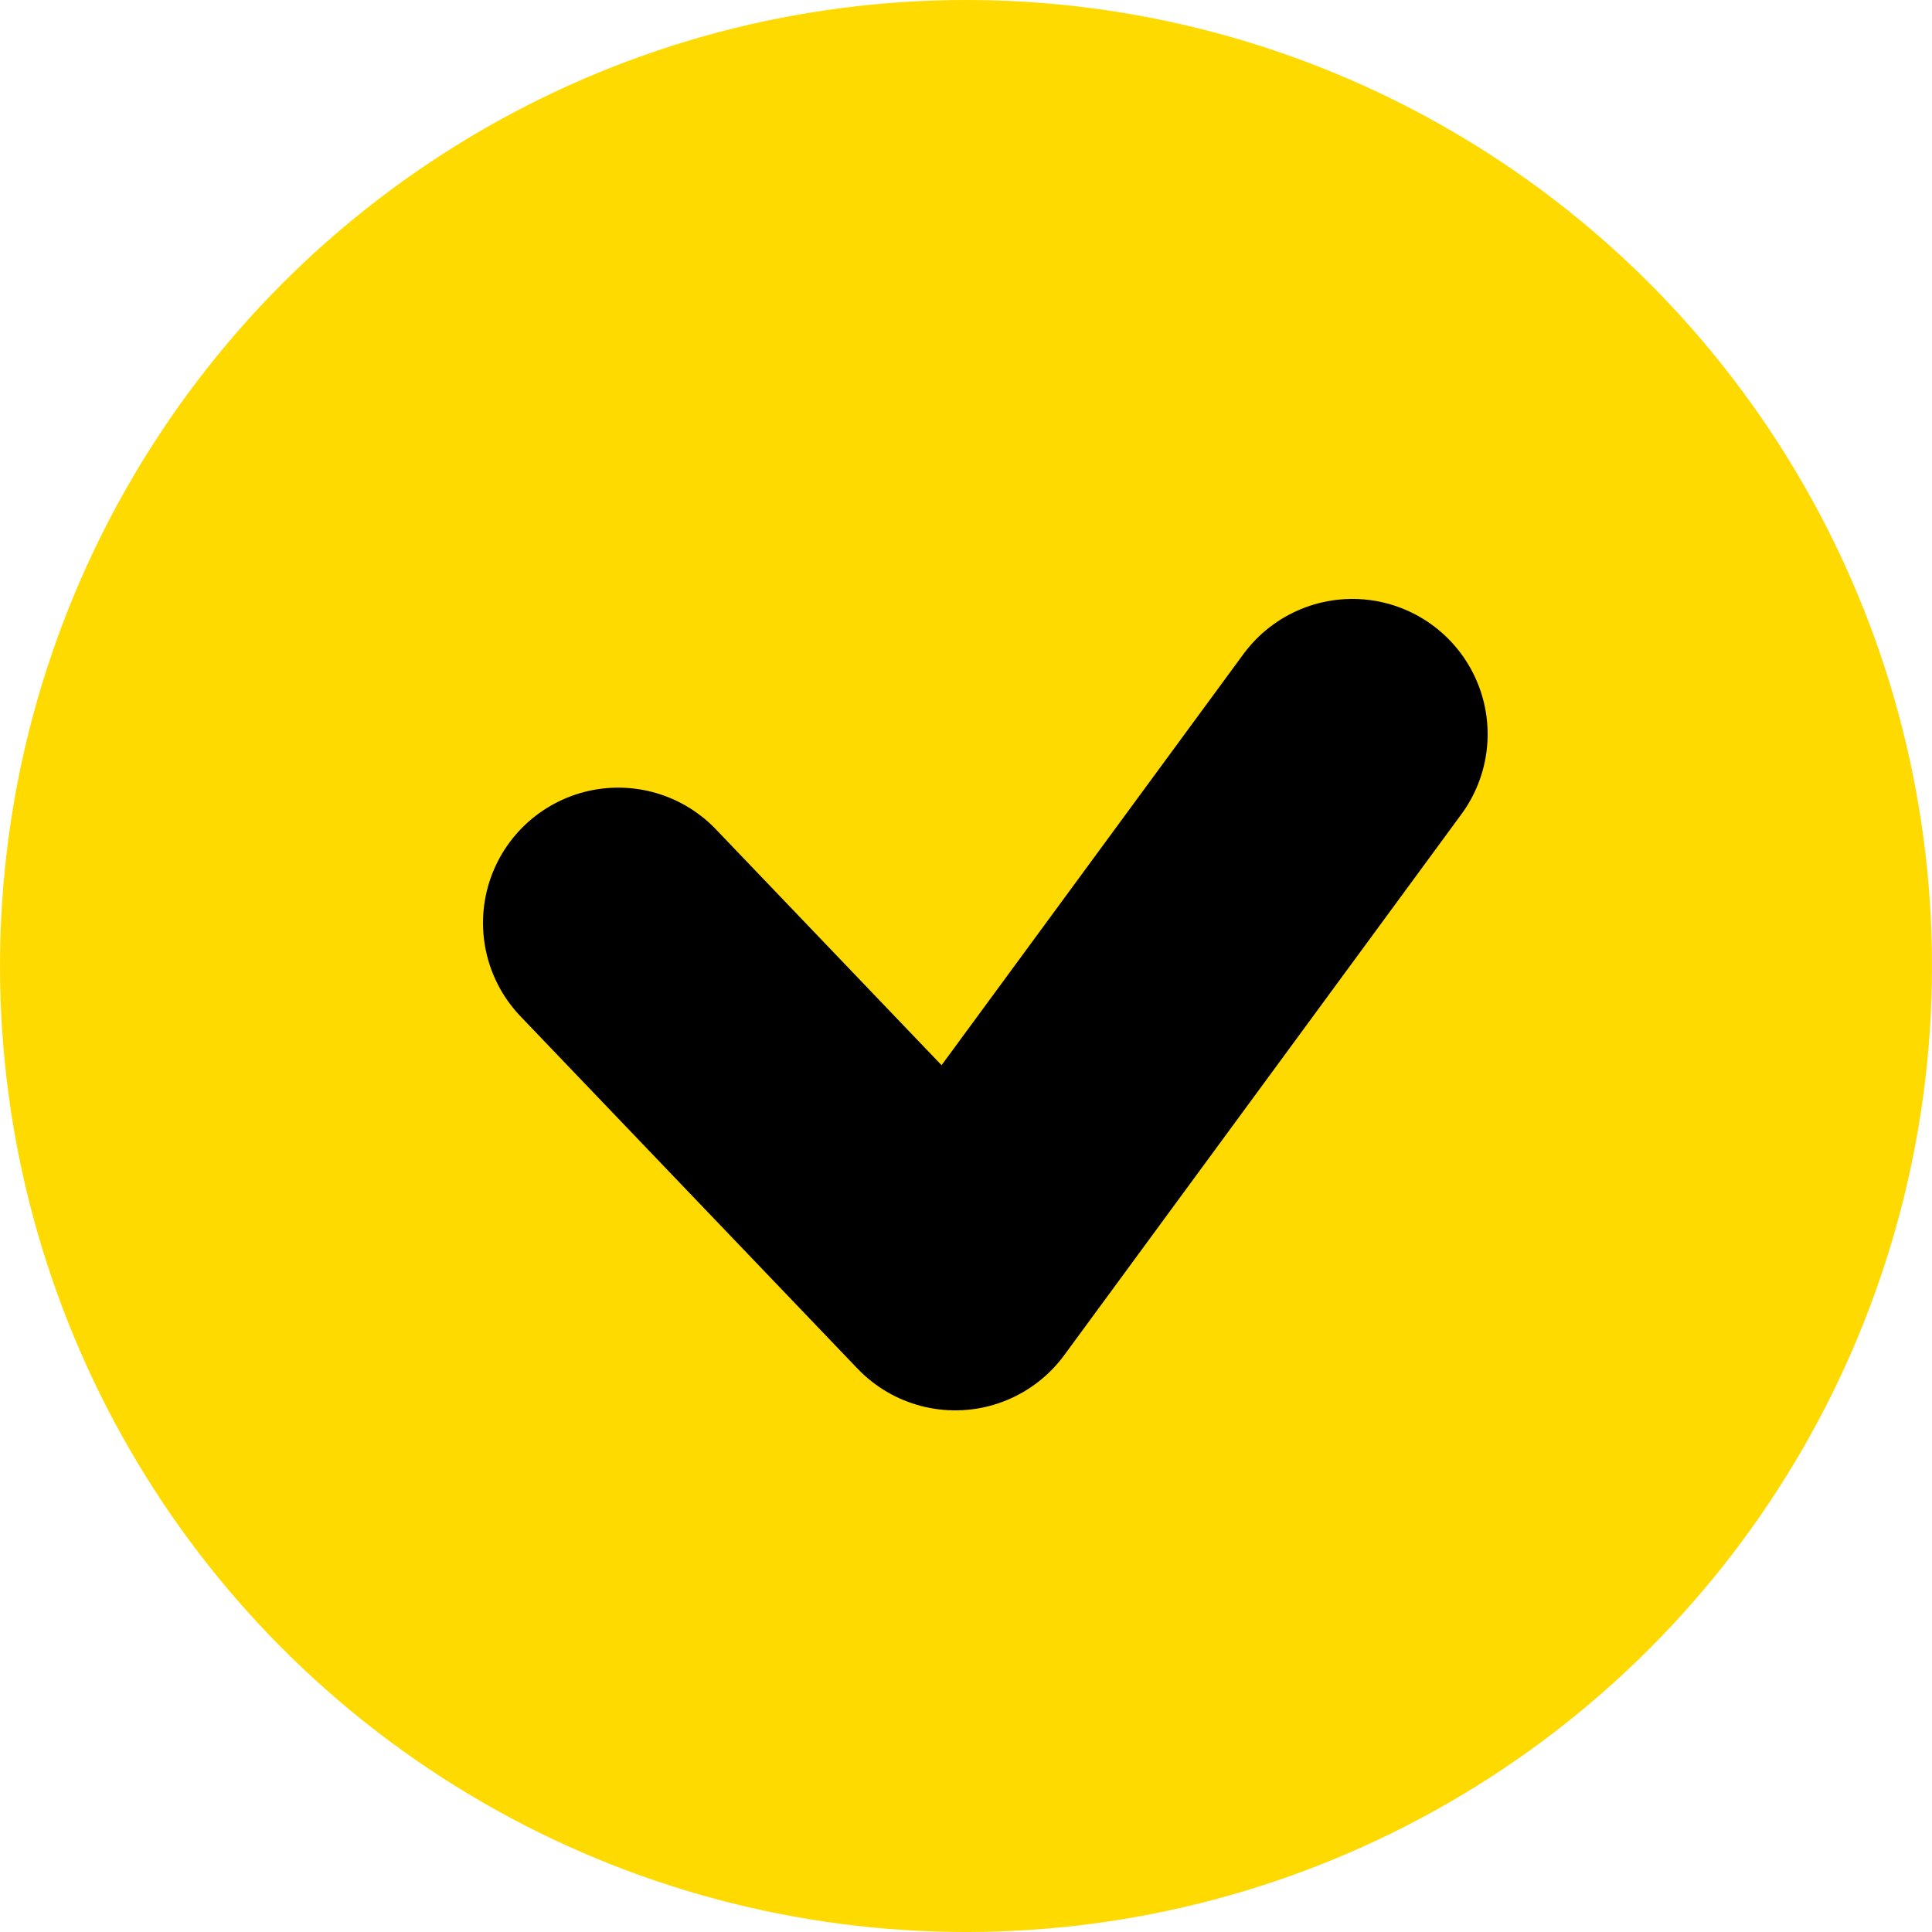
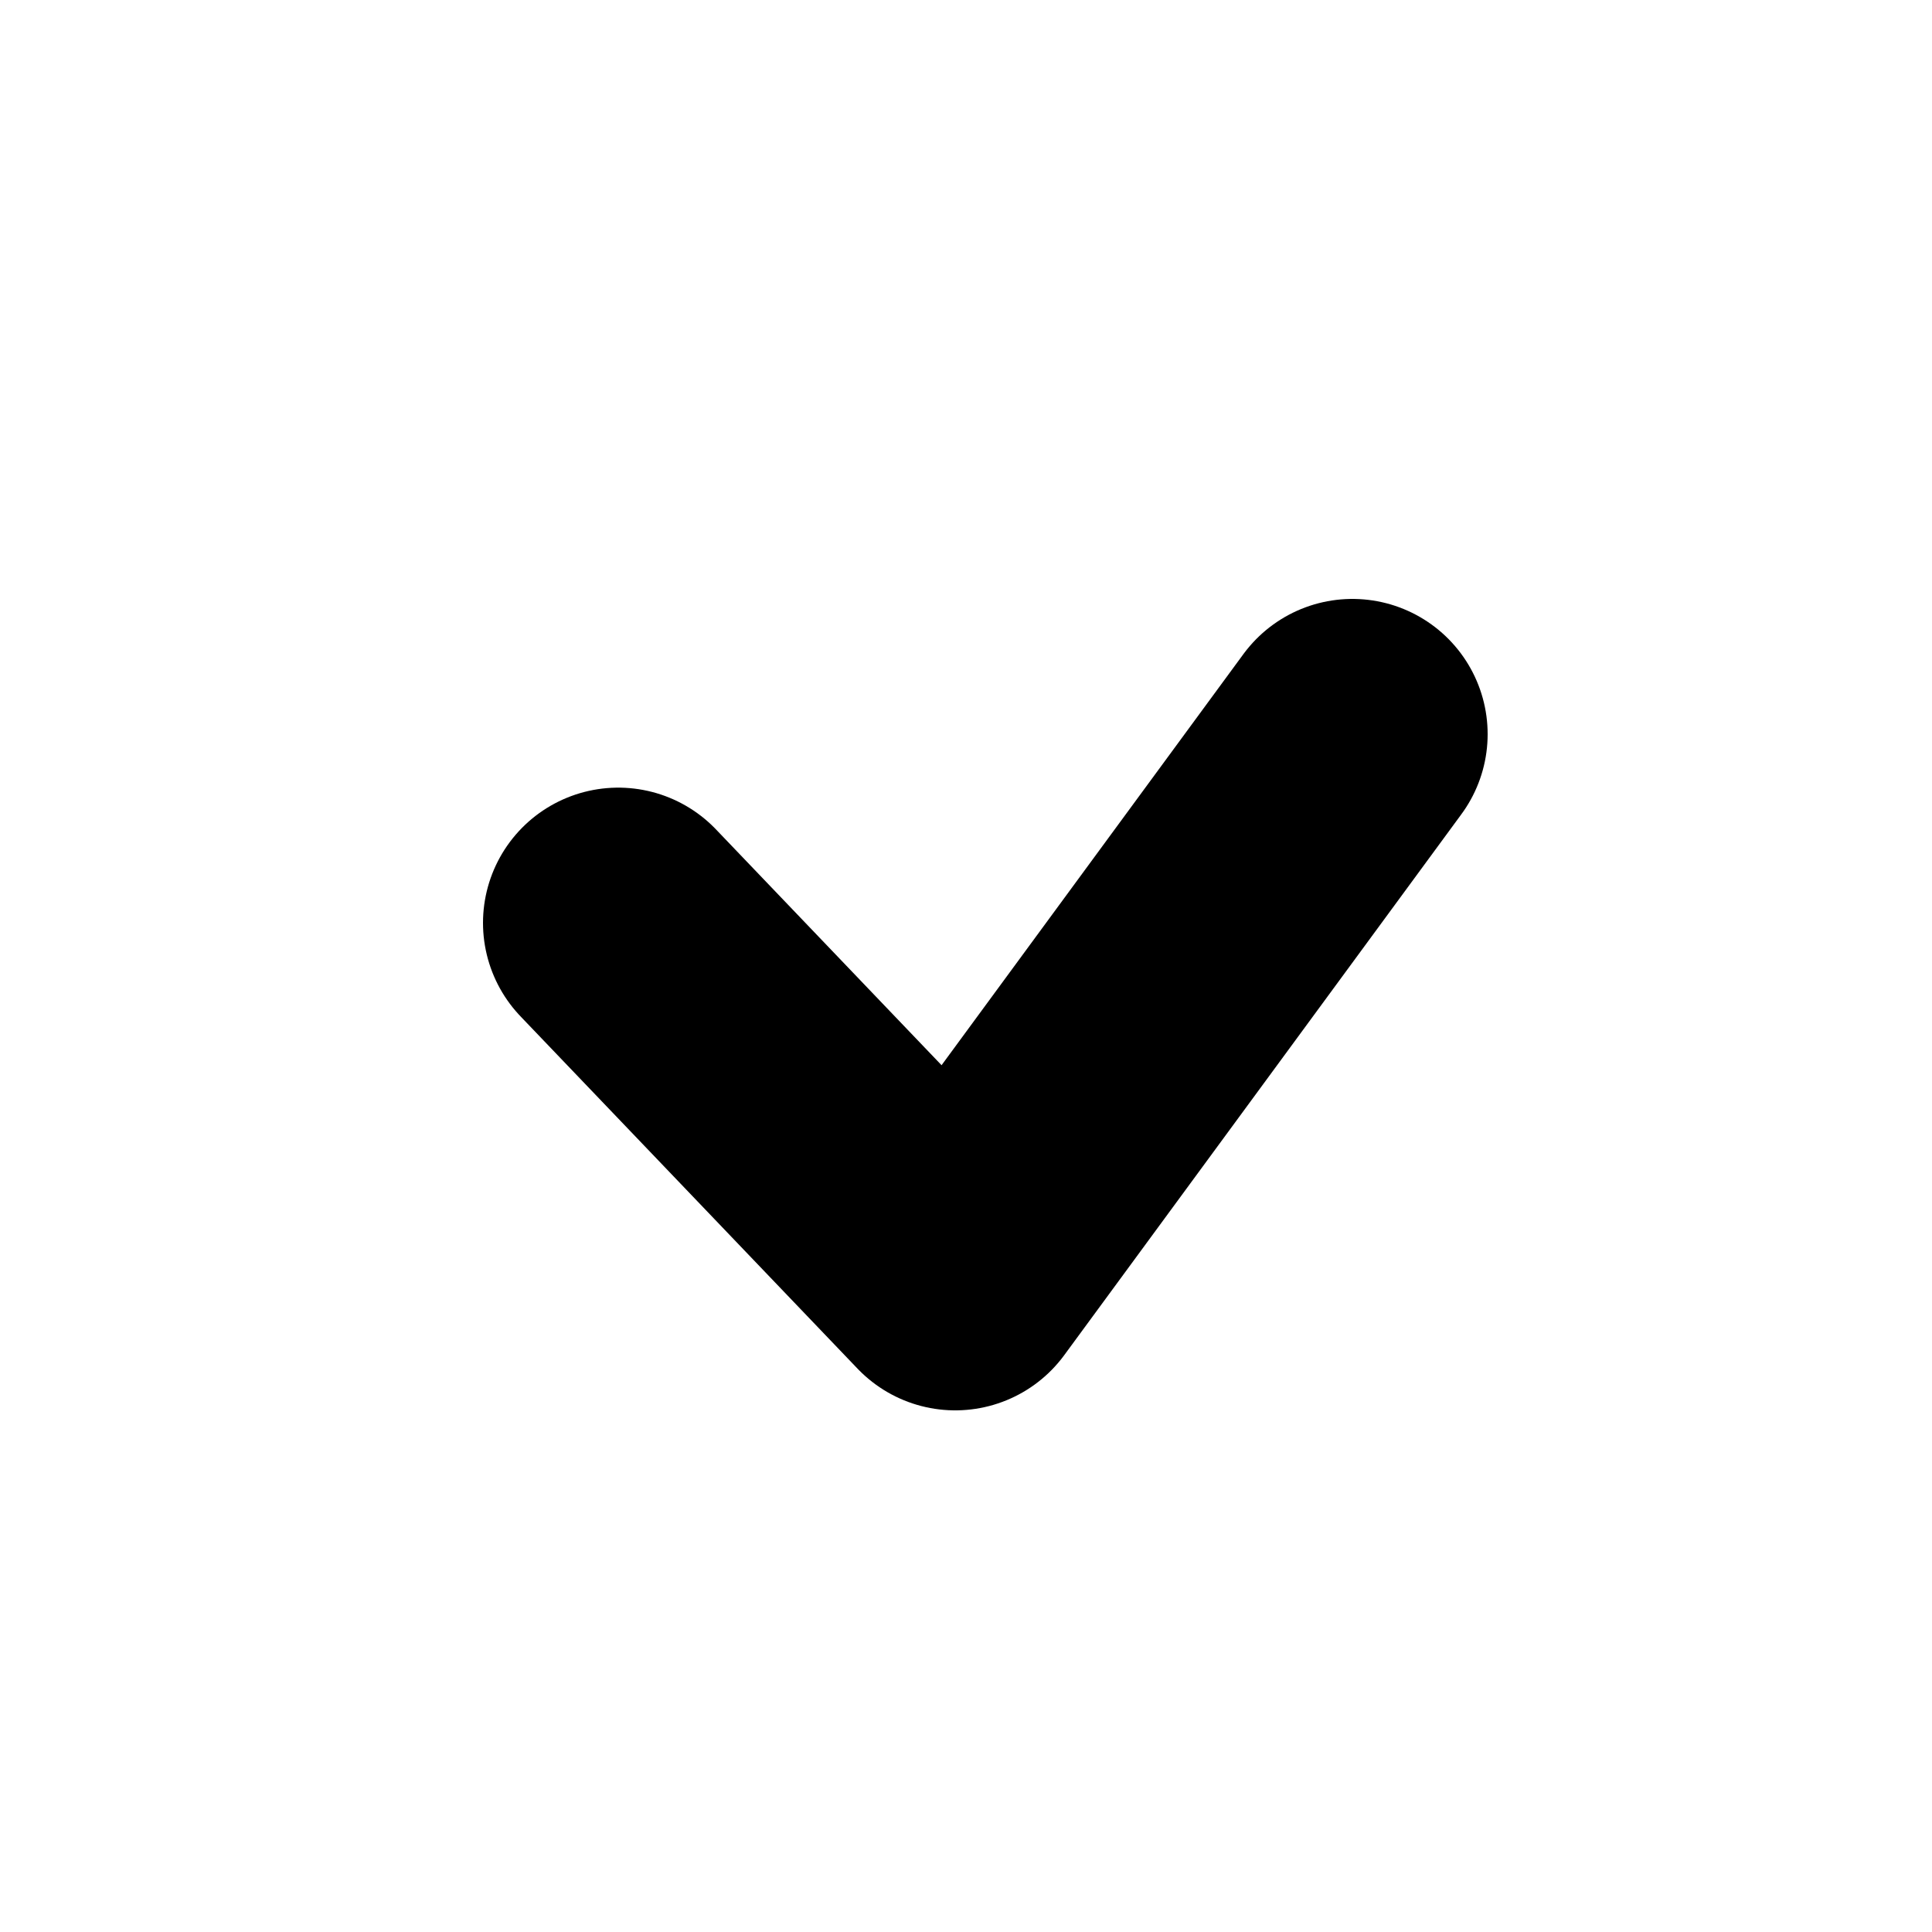
<svg xmlns="http://www.w3.org/2000/svg" width="50" height="50" viewBox="0 0 50 50" fill="none">
-   <circle cx="25" cy="25" r="25" fill="#FFDA01" />
  <path d="M16 23.884L24.721 33L35 19" stroke="black" stroke-width="7" stroke-linecap="round" stroke-linejoin="round" />
</svg>